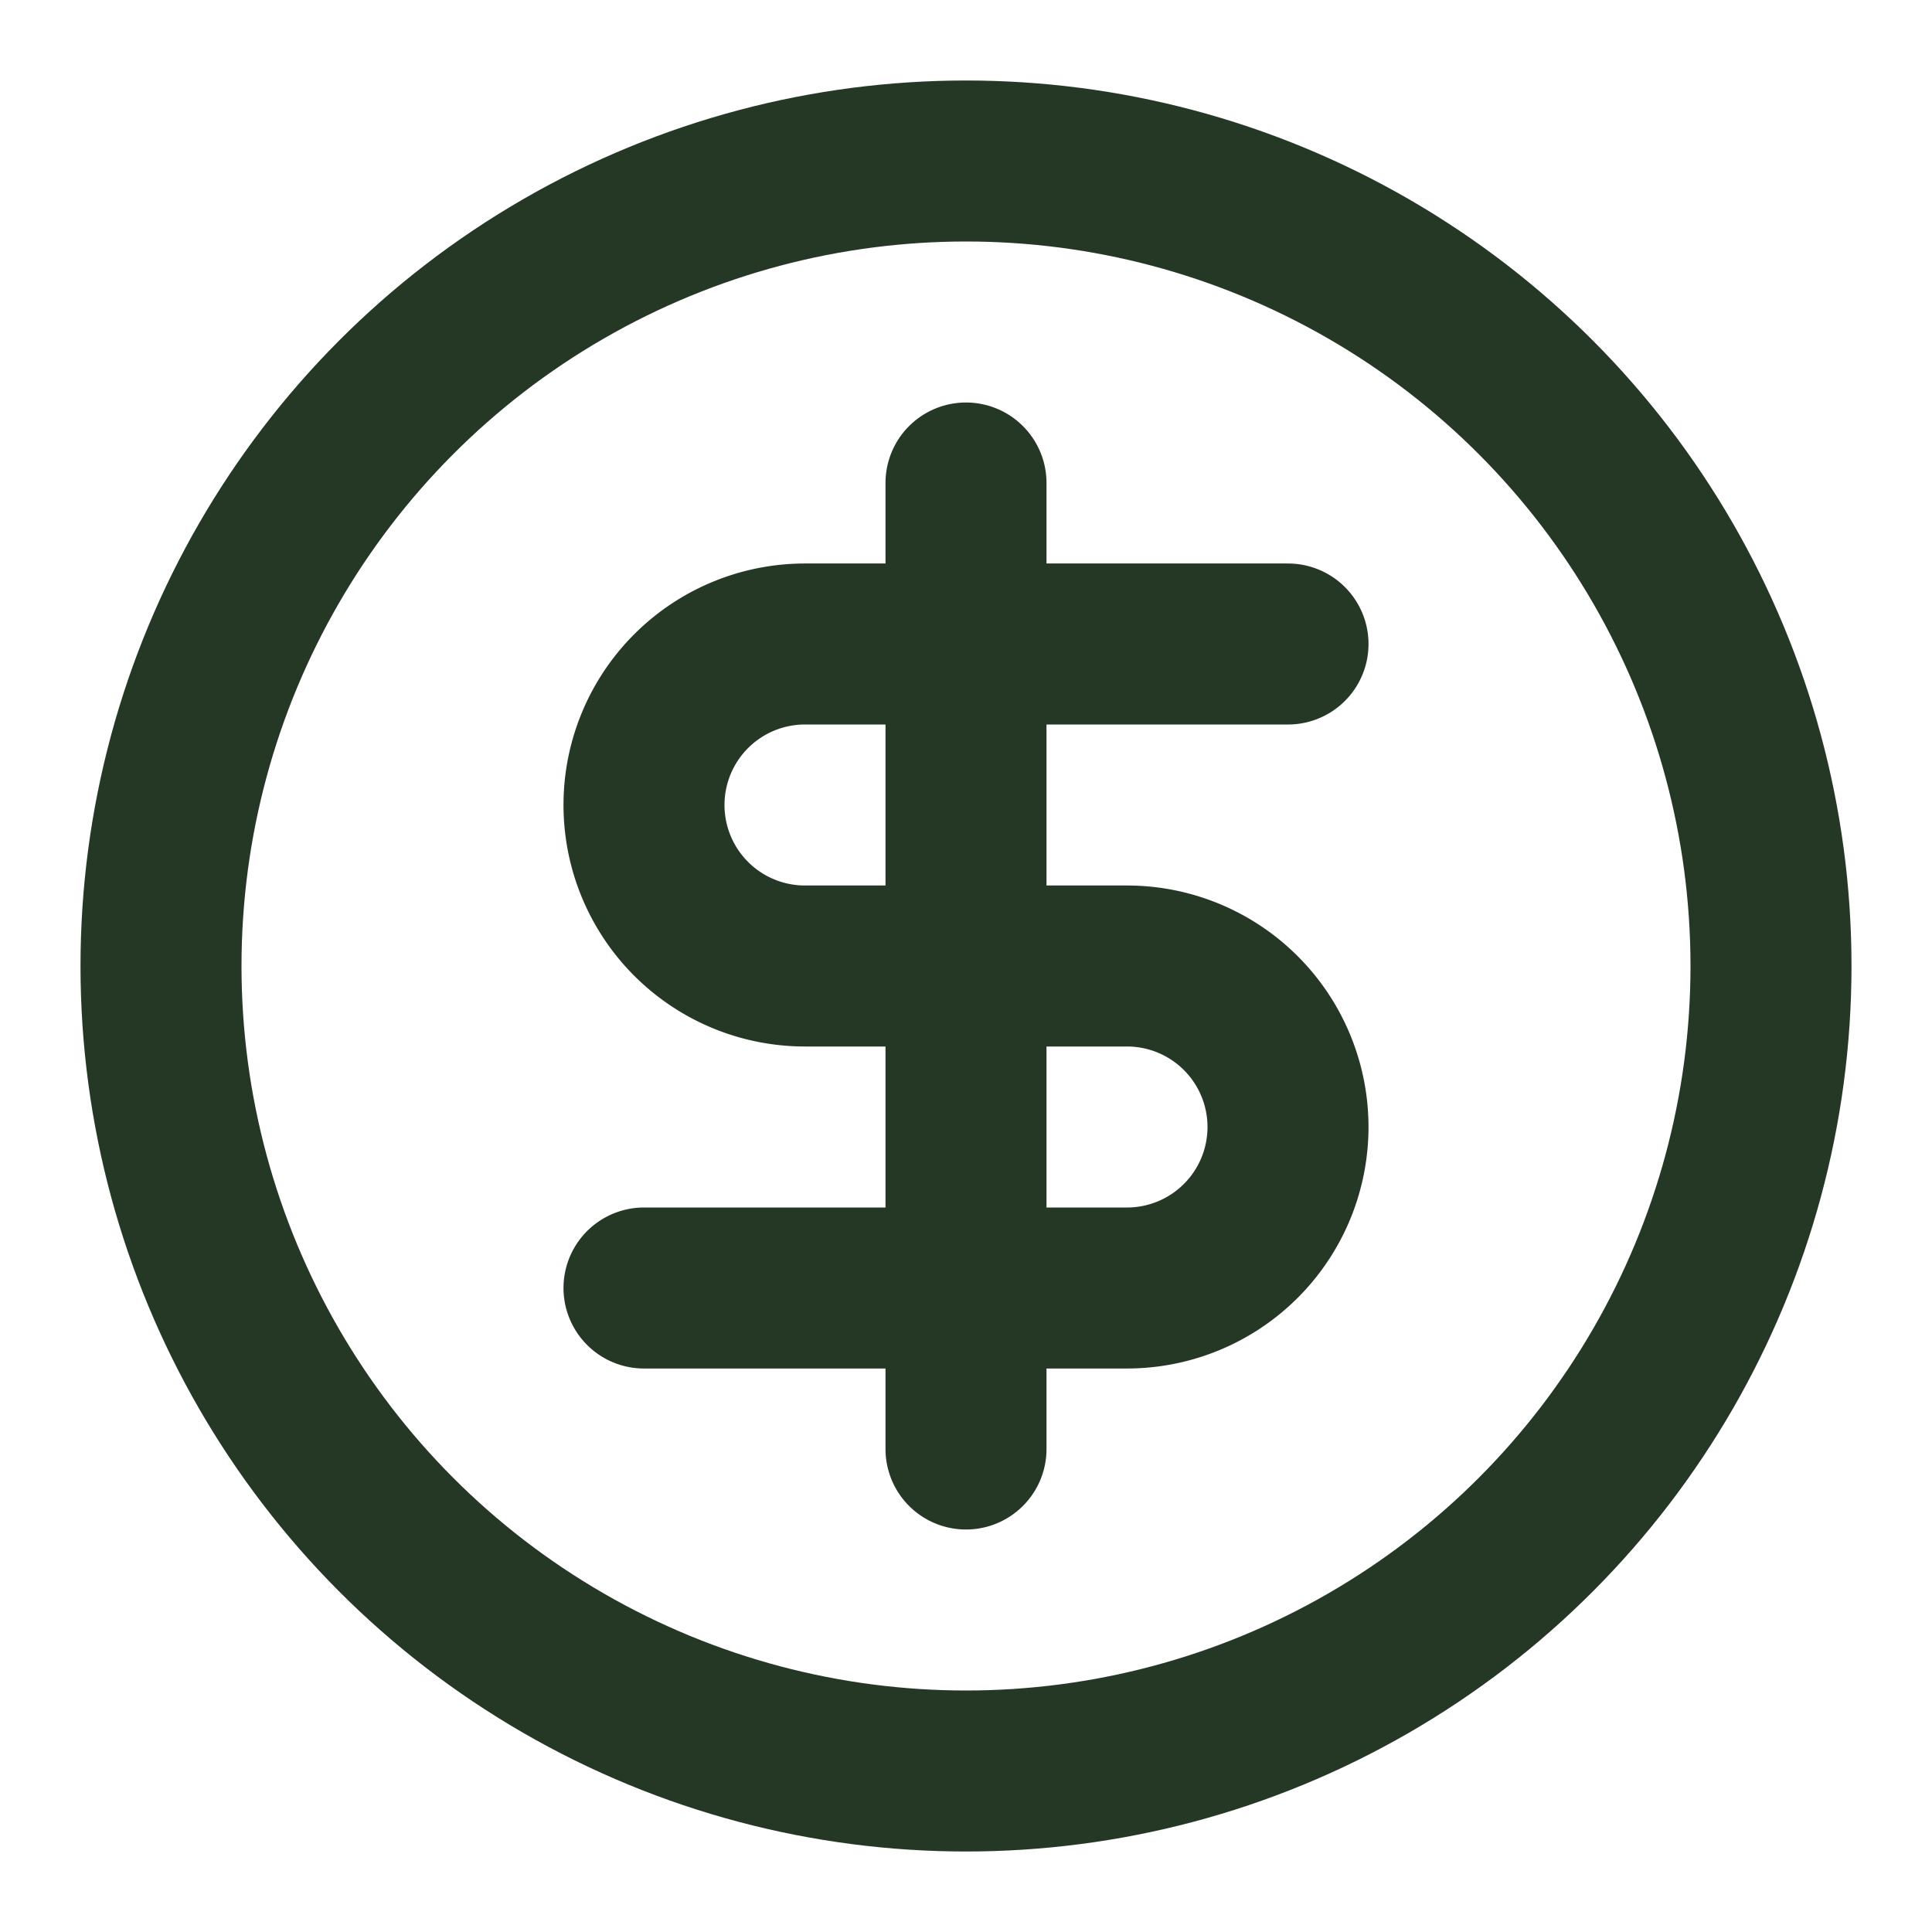
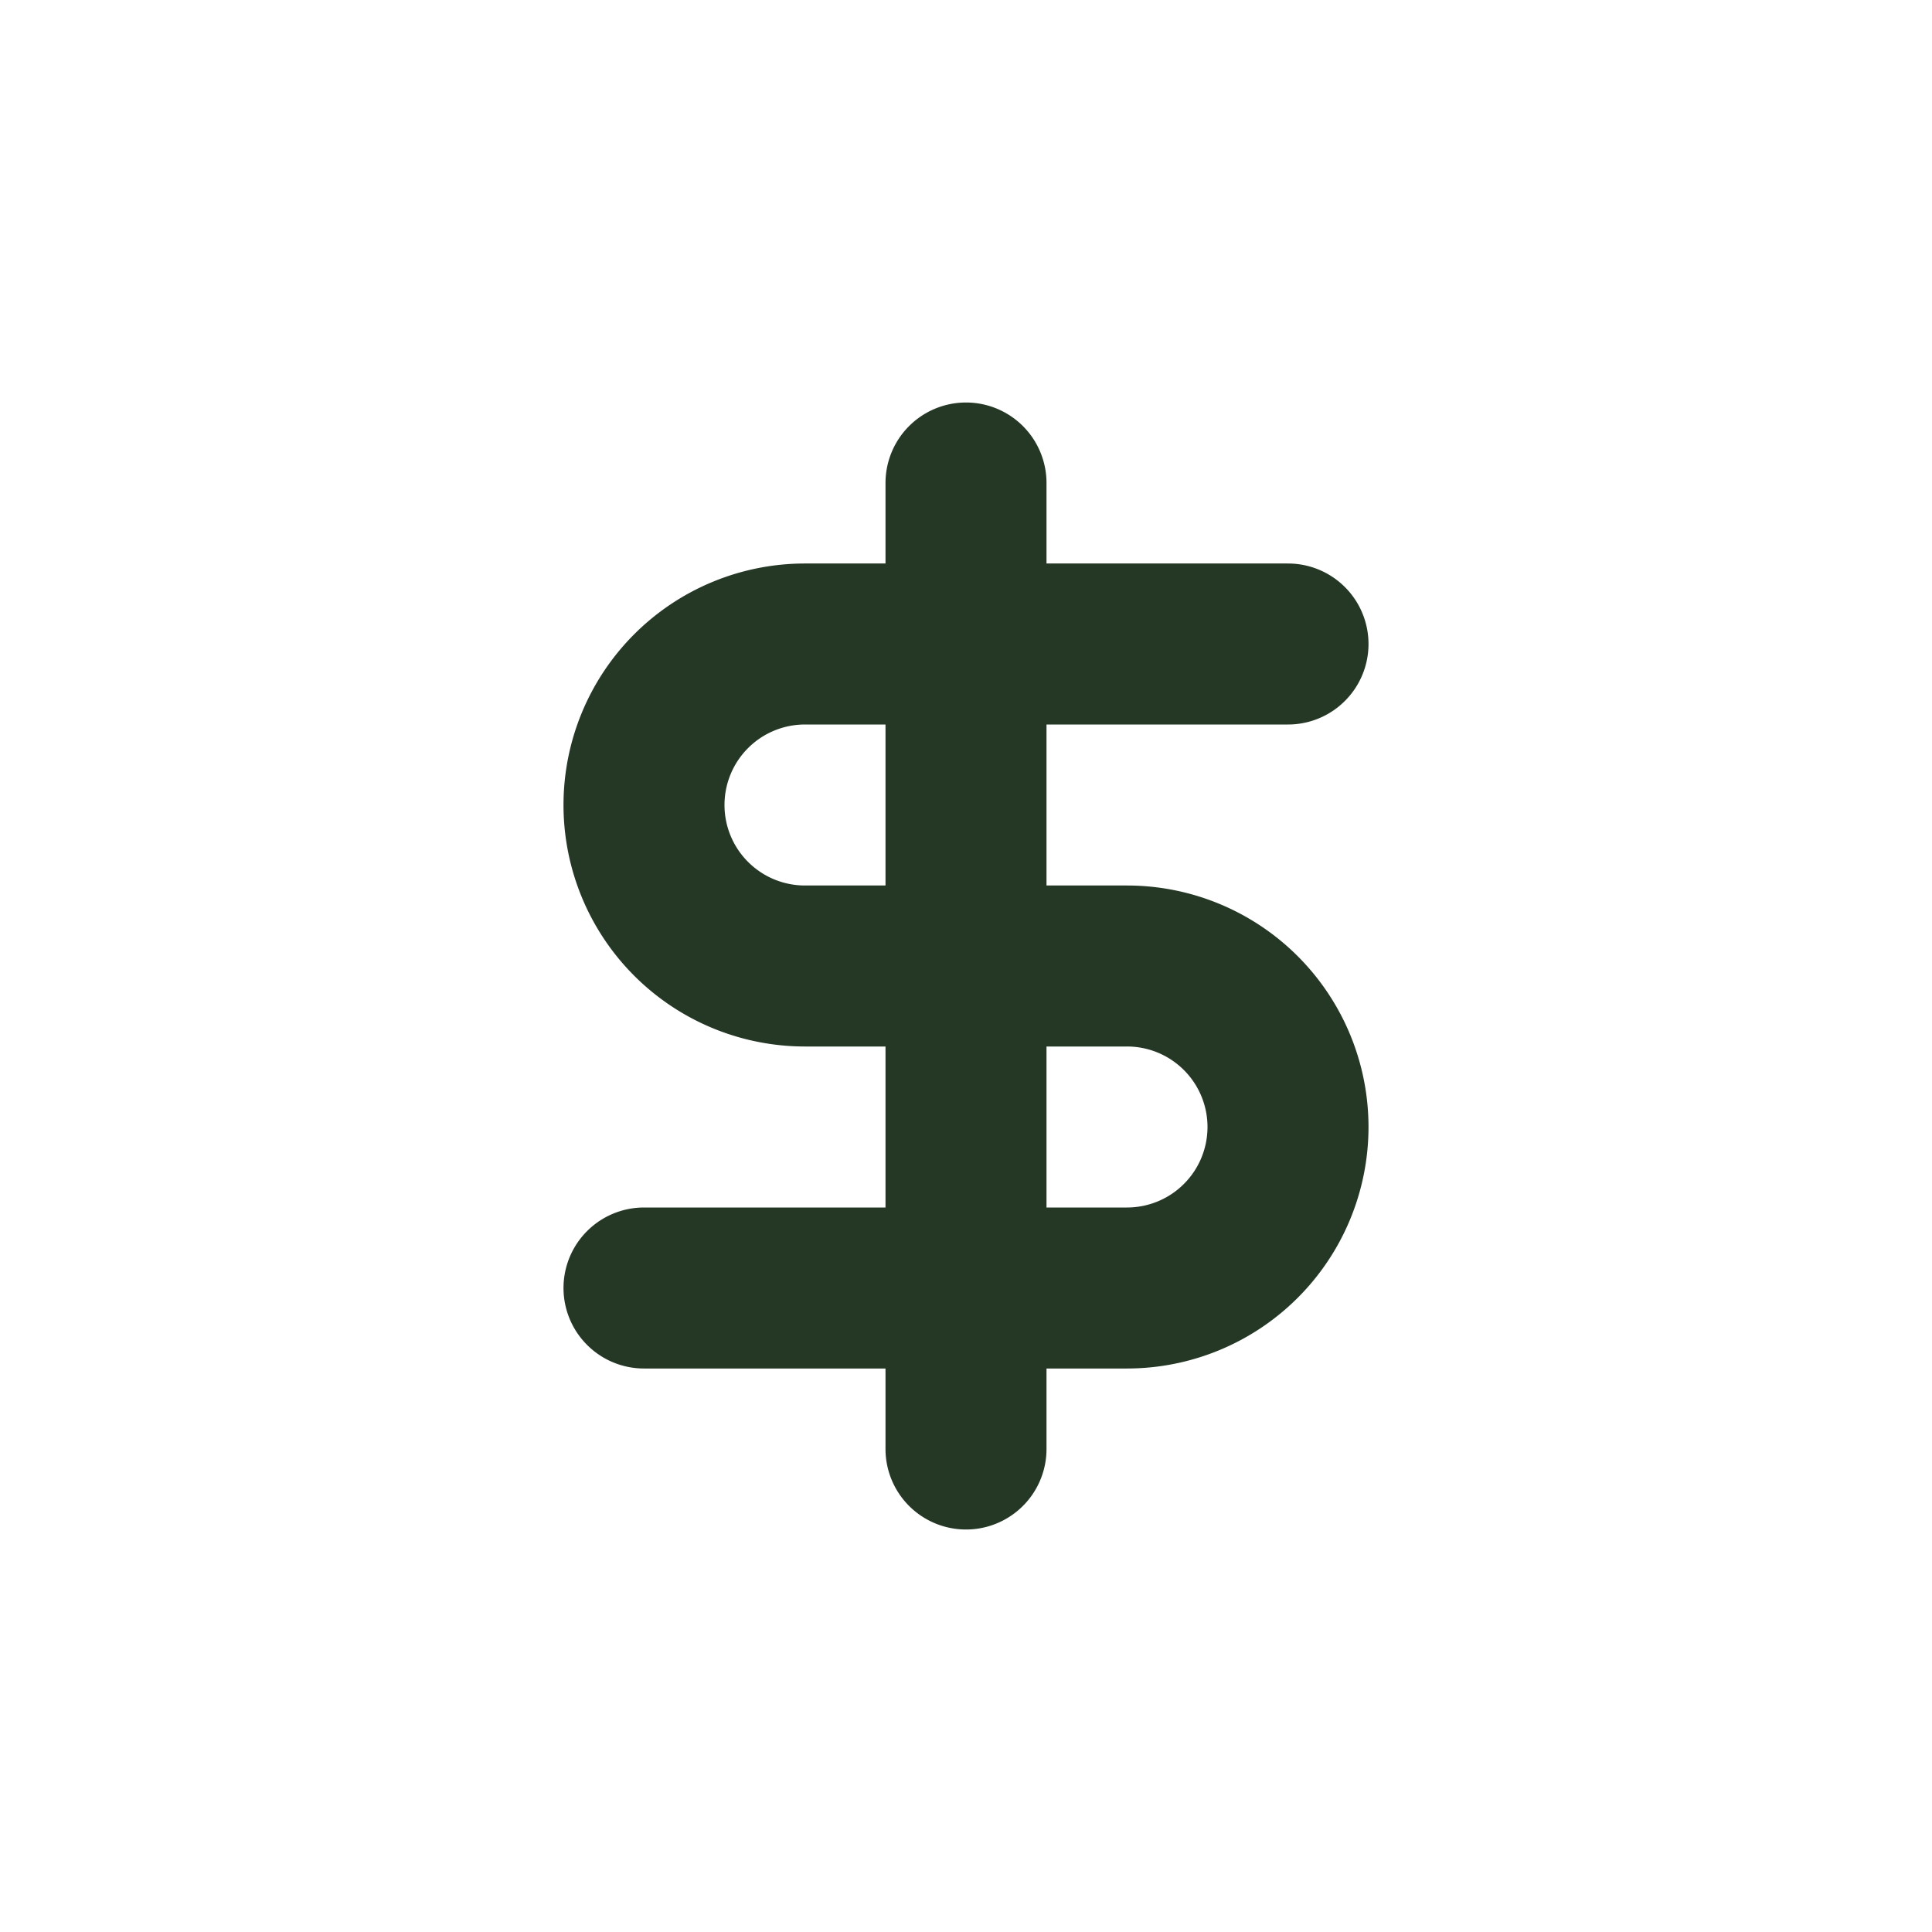
<svg xmlns="http://www.w3.org/2000/svg" width="24" height="24" fill="none" stroke="#253826" stroke-linecap="round" stroke-linejoin="round" stroke-width="2" class="lucide lucide-circle-dollar-sign">
-   <circle cx="12" cy="12" r="10" />
  <path d="M16 8h-6a2 2 0 1 0 0 4h4a2 2 0 1 1 0 4H8m4 2V6" />
</svg>